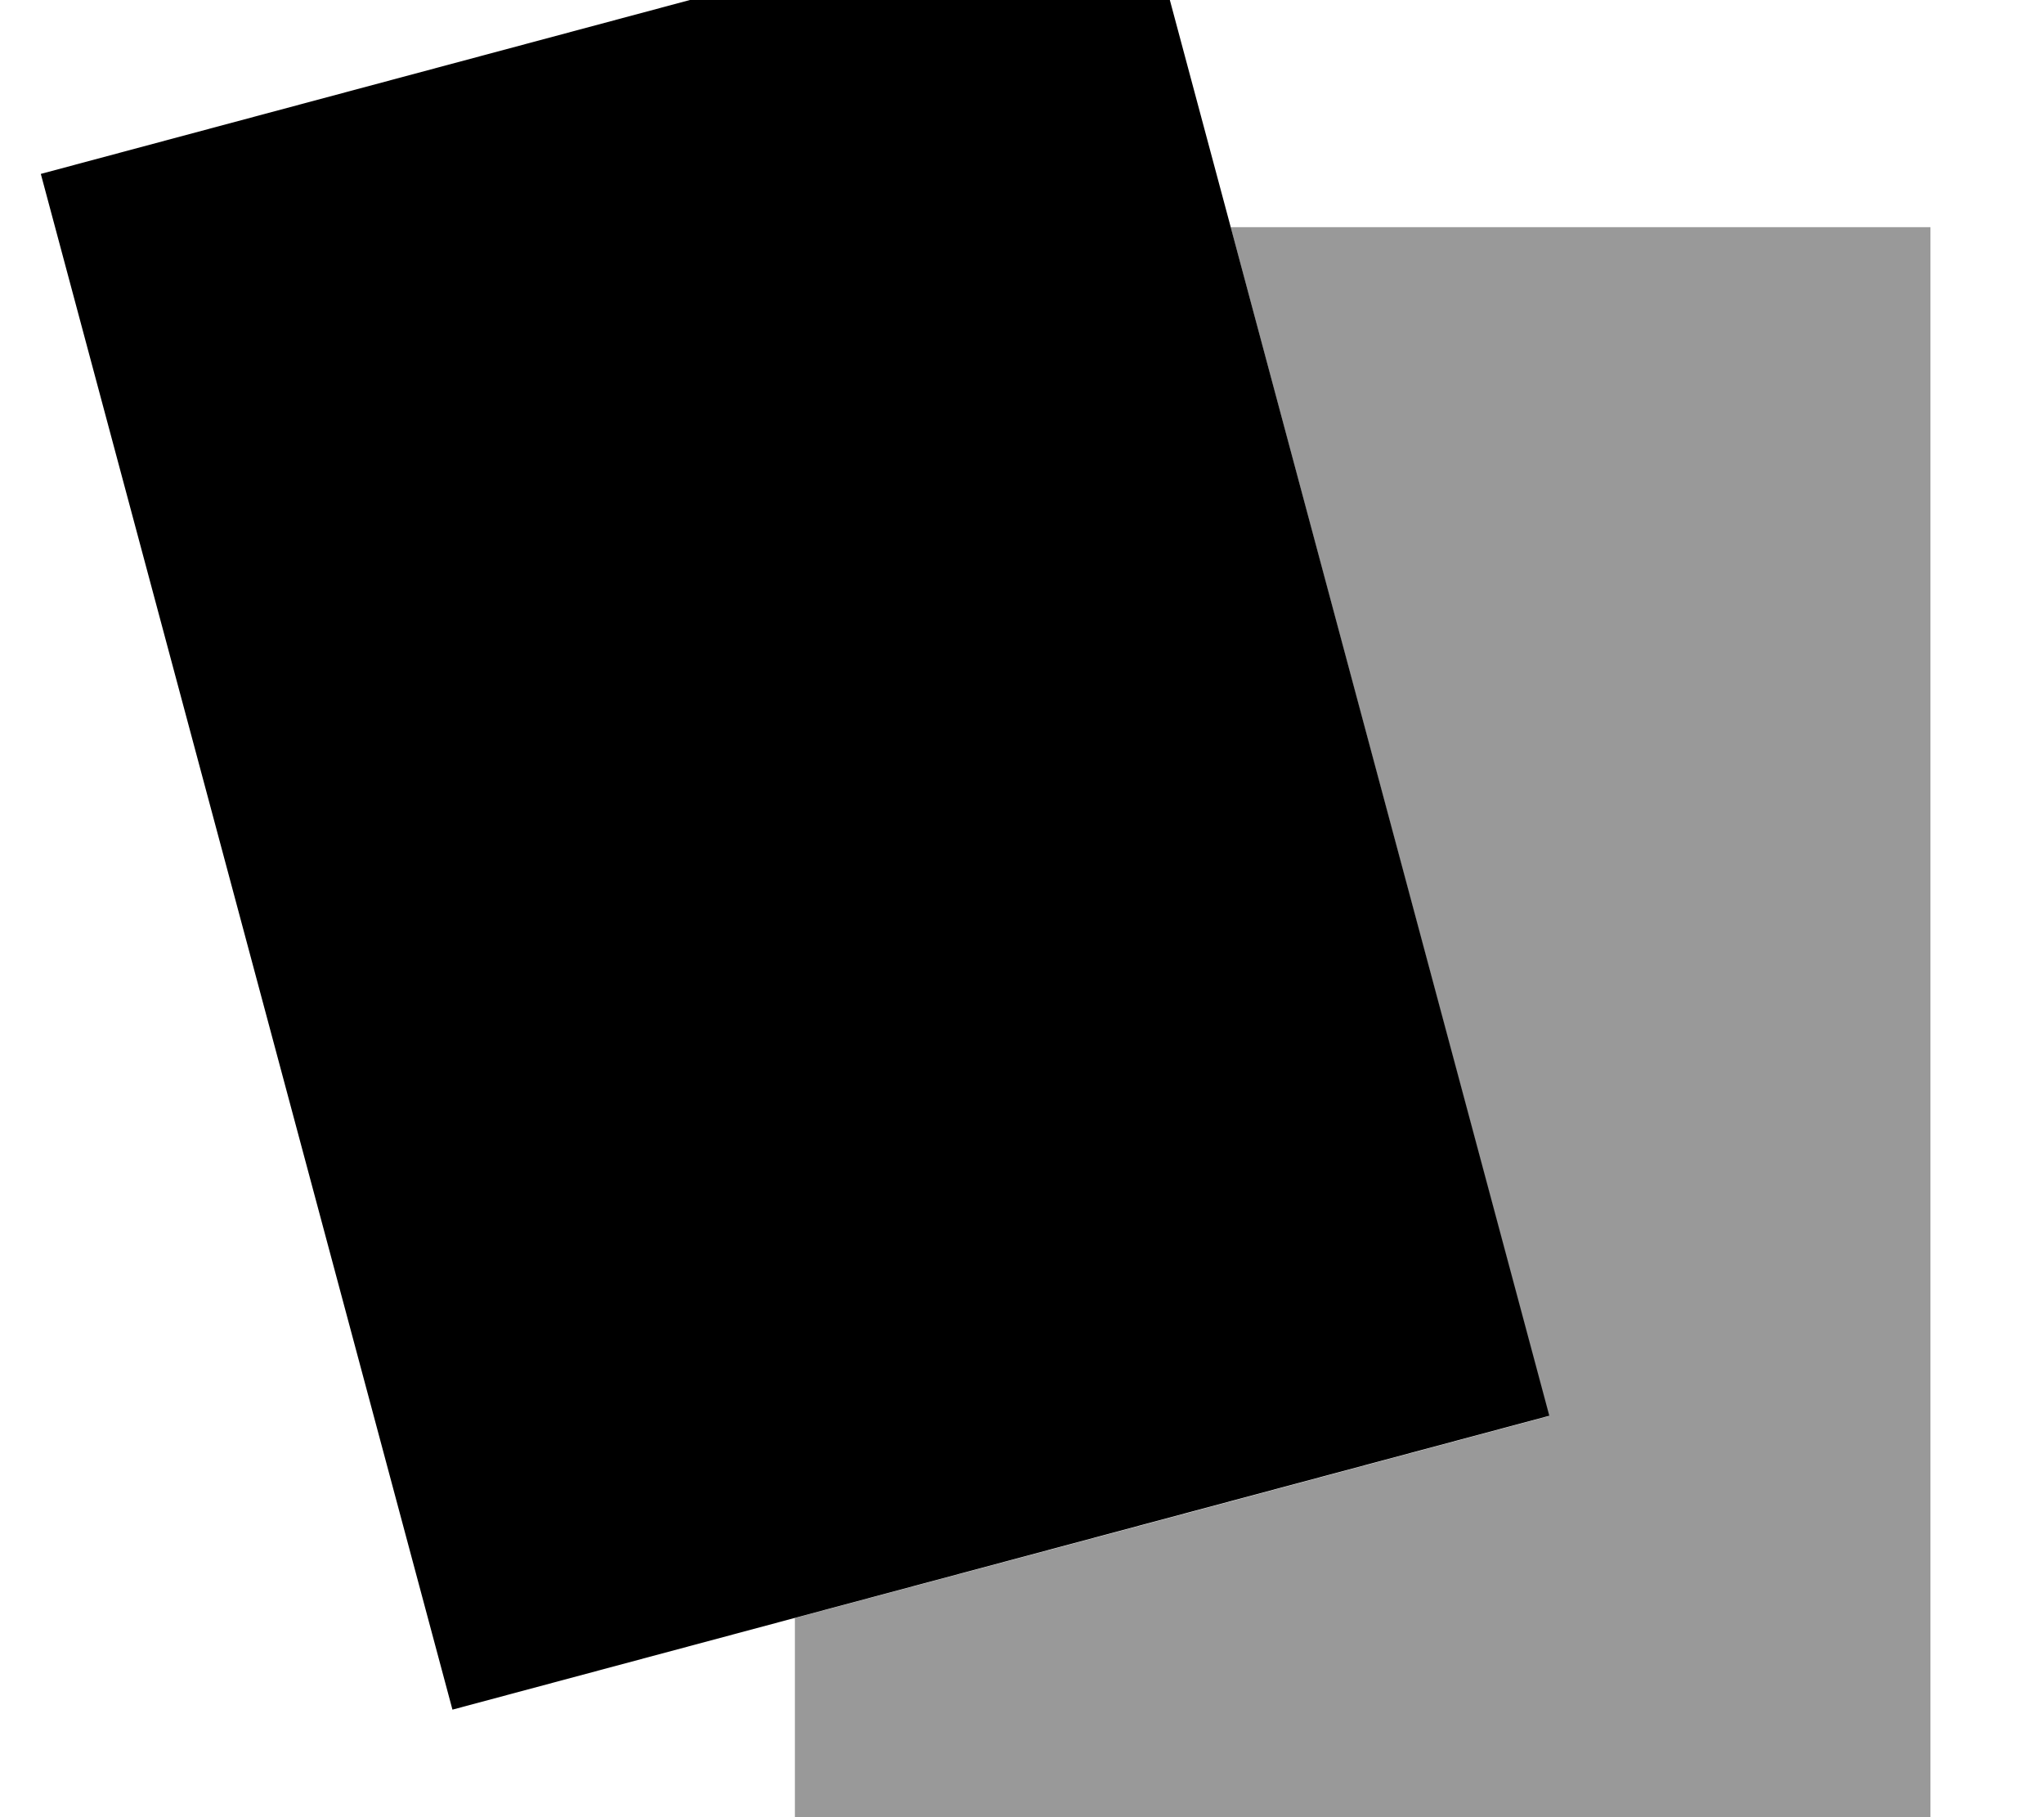
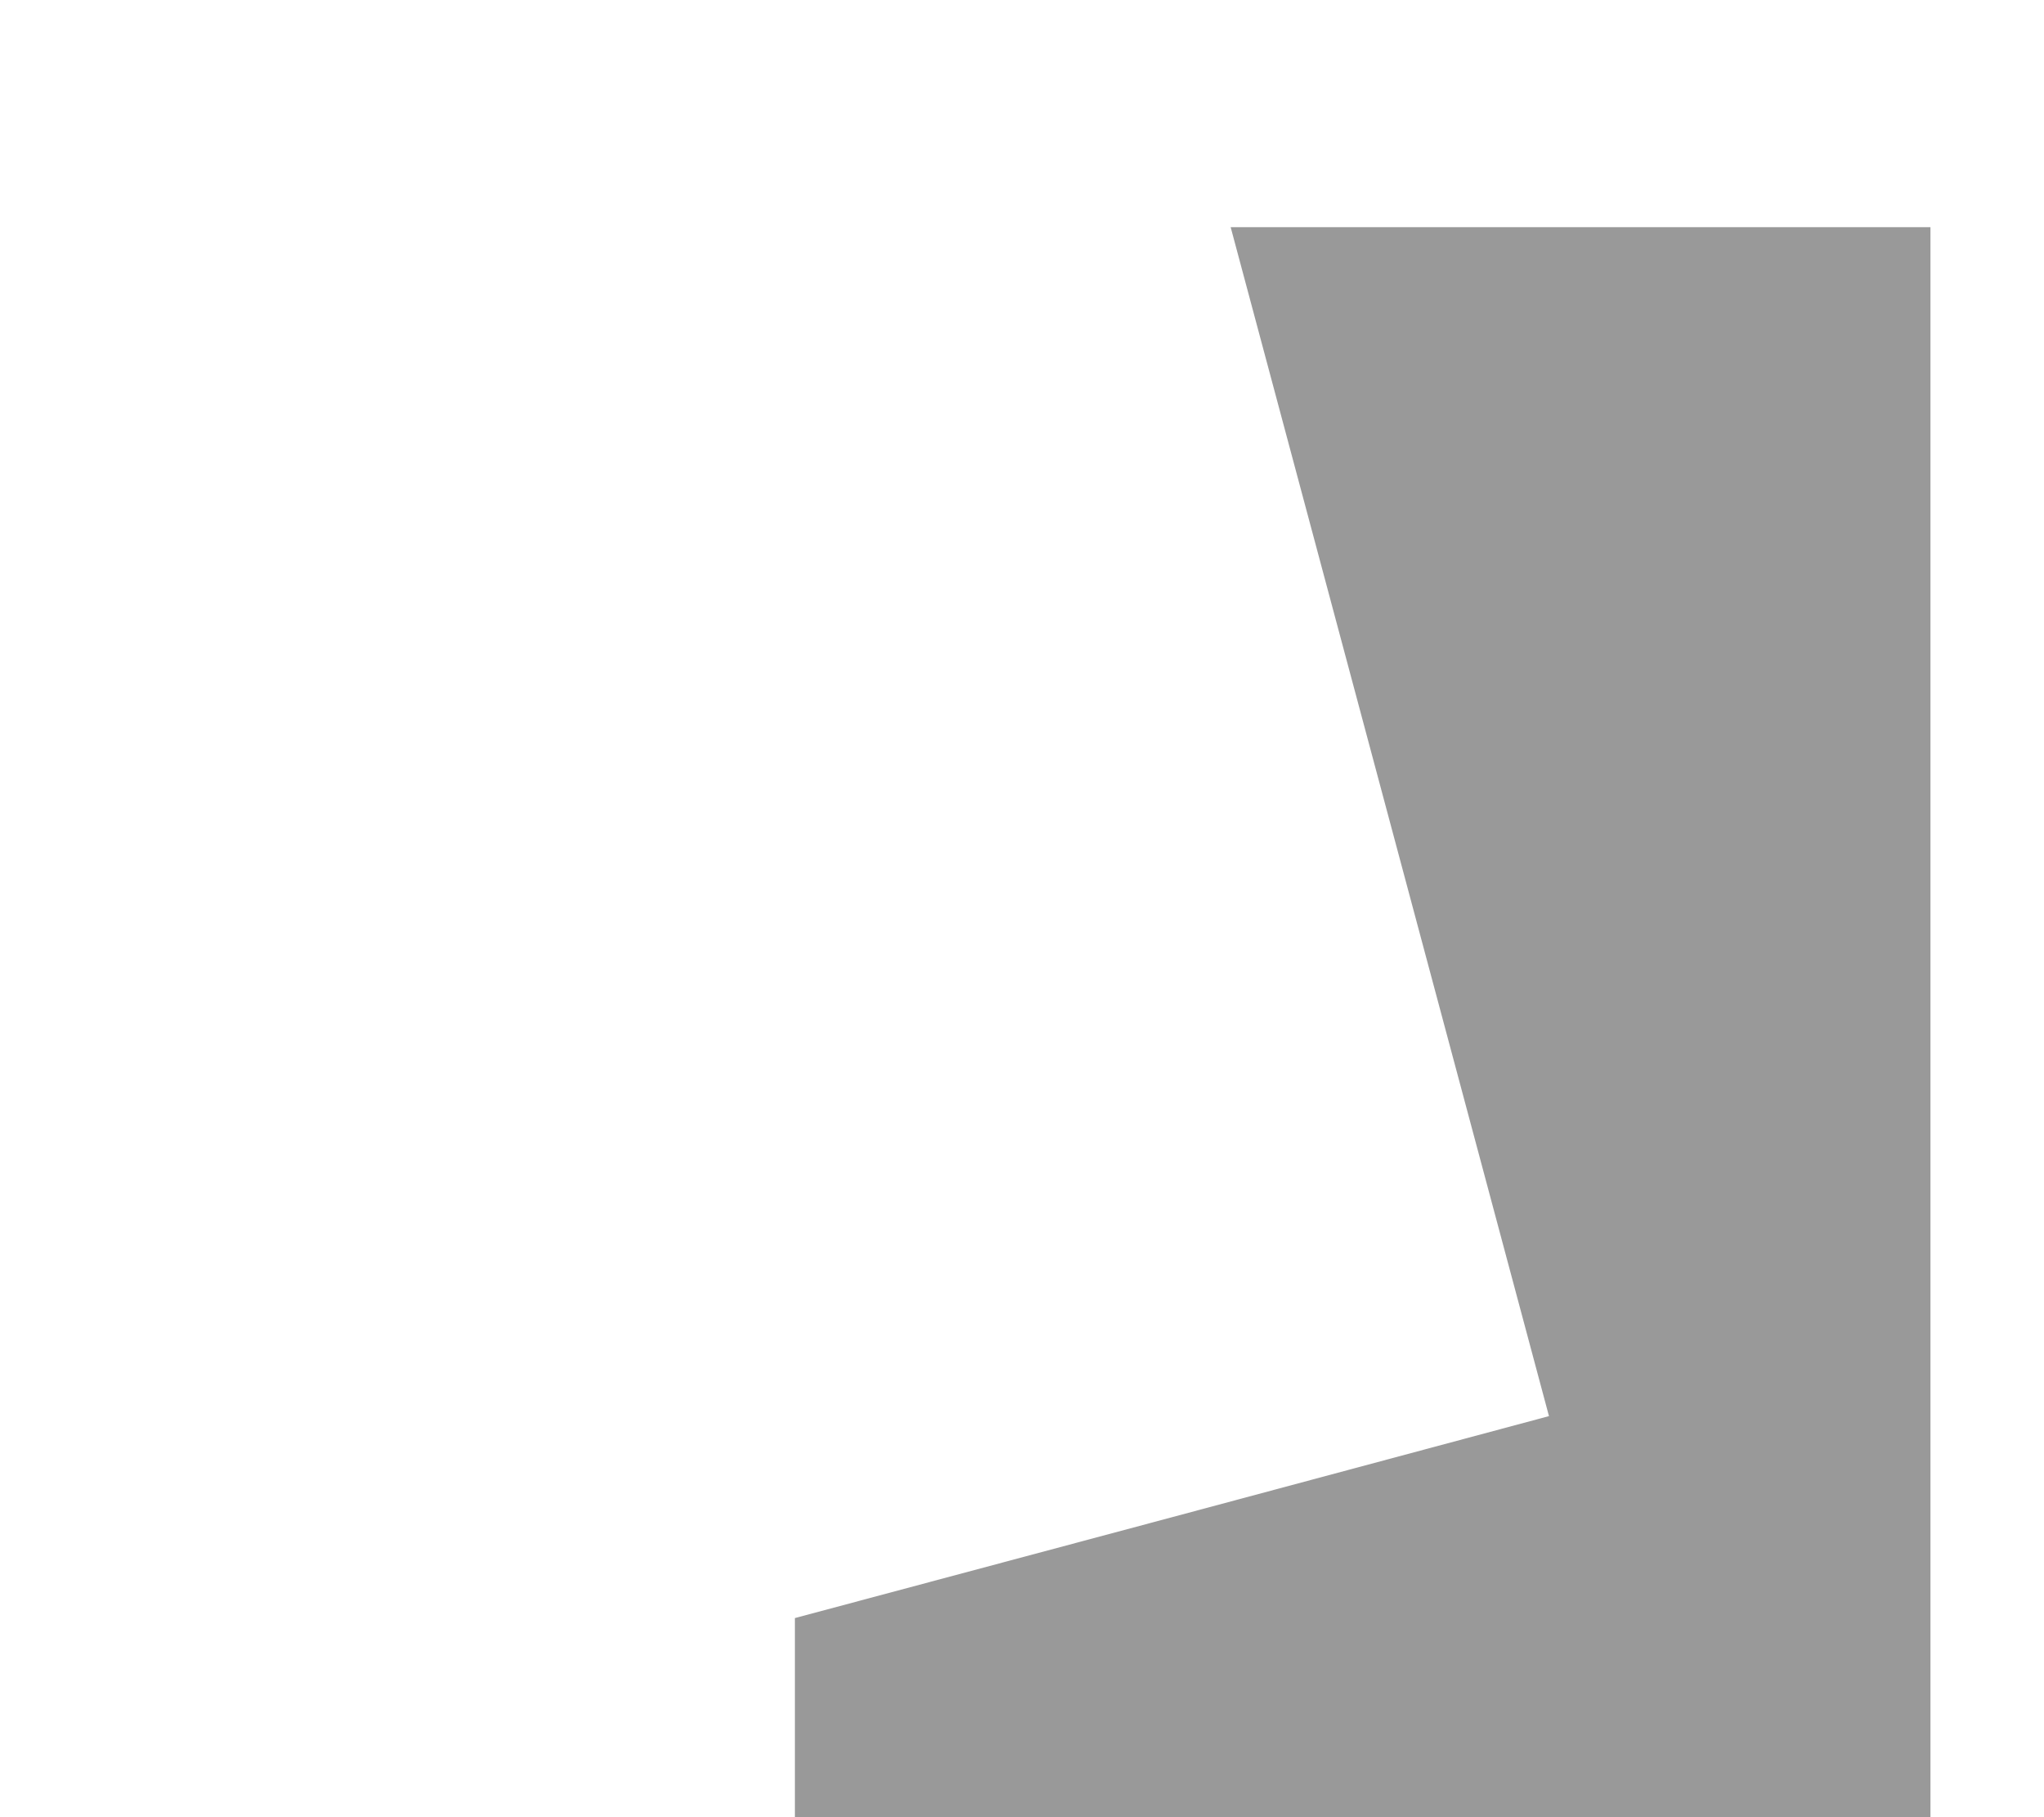
<svg xmlns="http://www.w3.org/2000/svg" viewBox="0 0 576 512">
  <path style="fill:currentColor;opacity:.4" d="M224 455.9l0 56.1 320 0 0-448-197.2 0c29.9 111.7 59.8 223.3 89.7 335-70.8 19-141.7 38-212.5 56.9z" />
-   <path style="fill:currentColor;opacity:1" d="M11.5 49l309.1-82.8 116 432.7-309.1 82.8z" />
</svg>